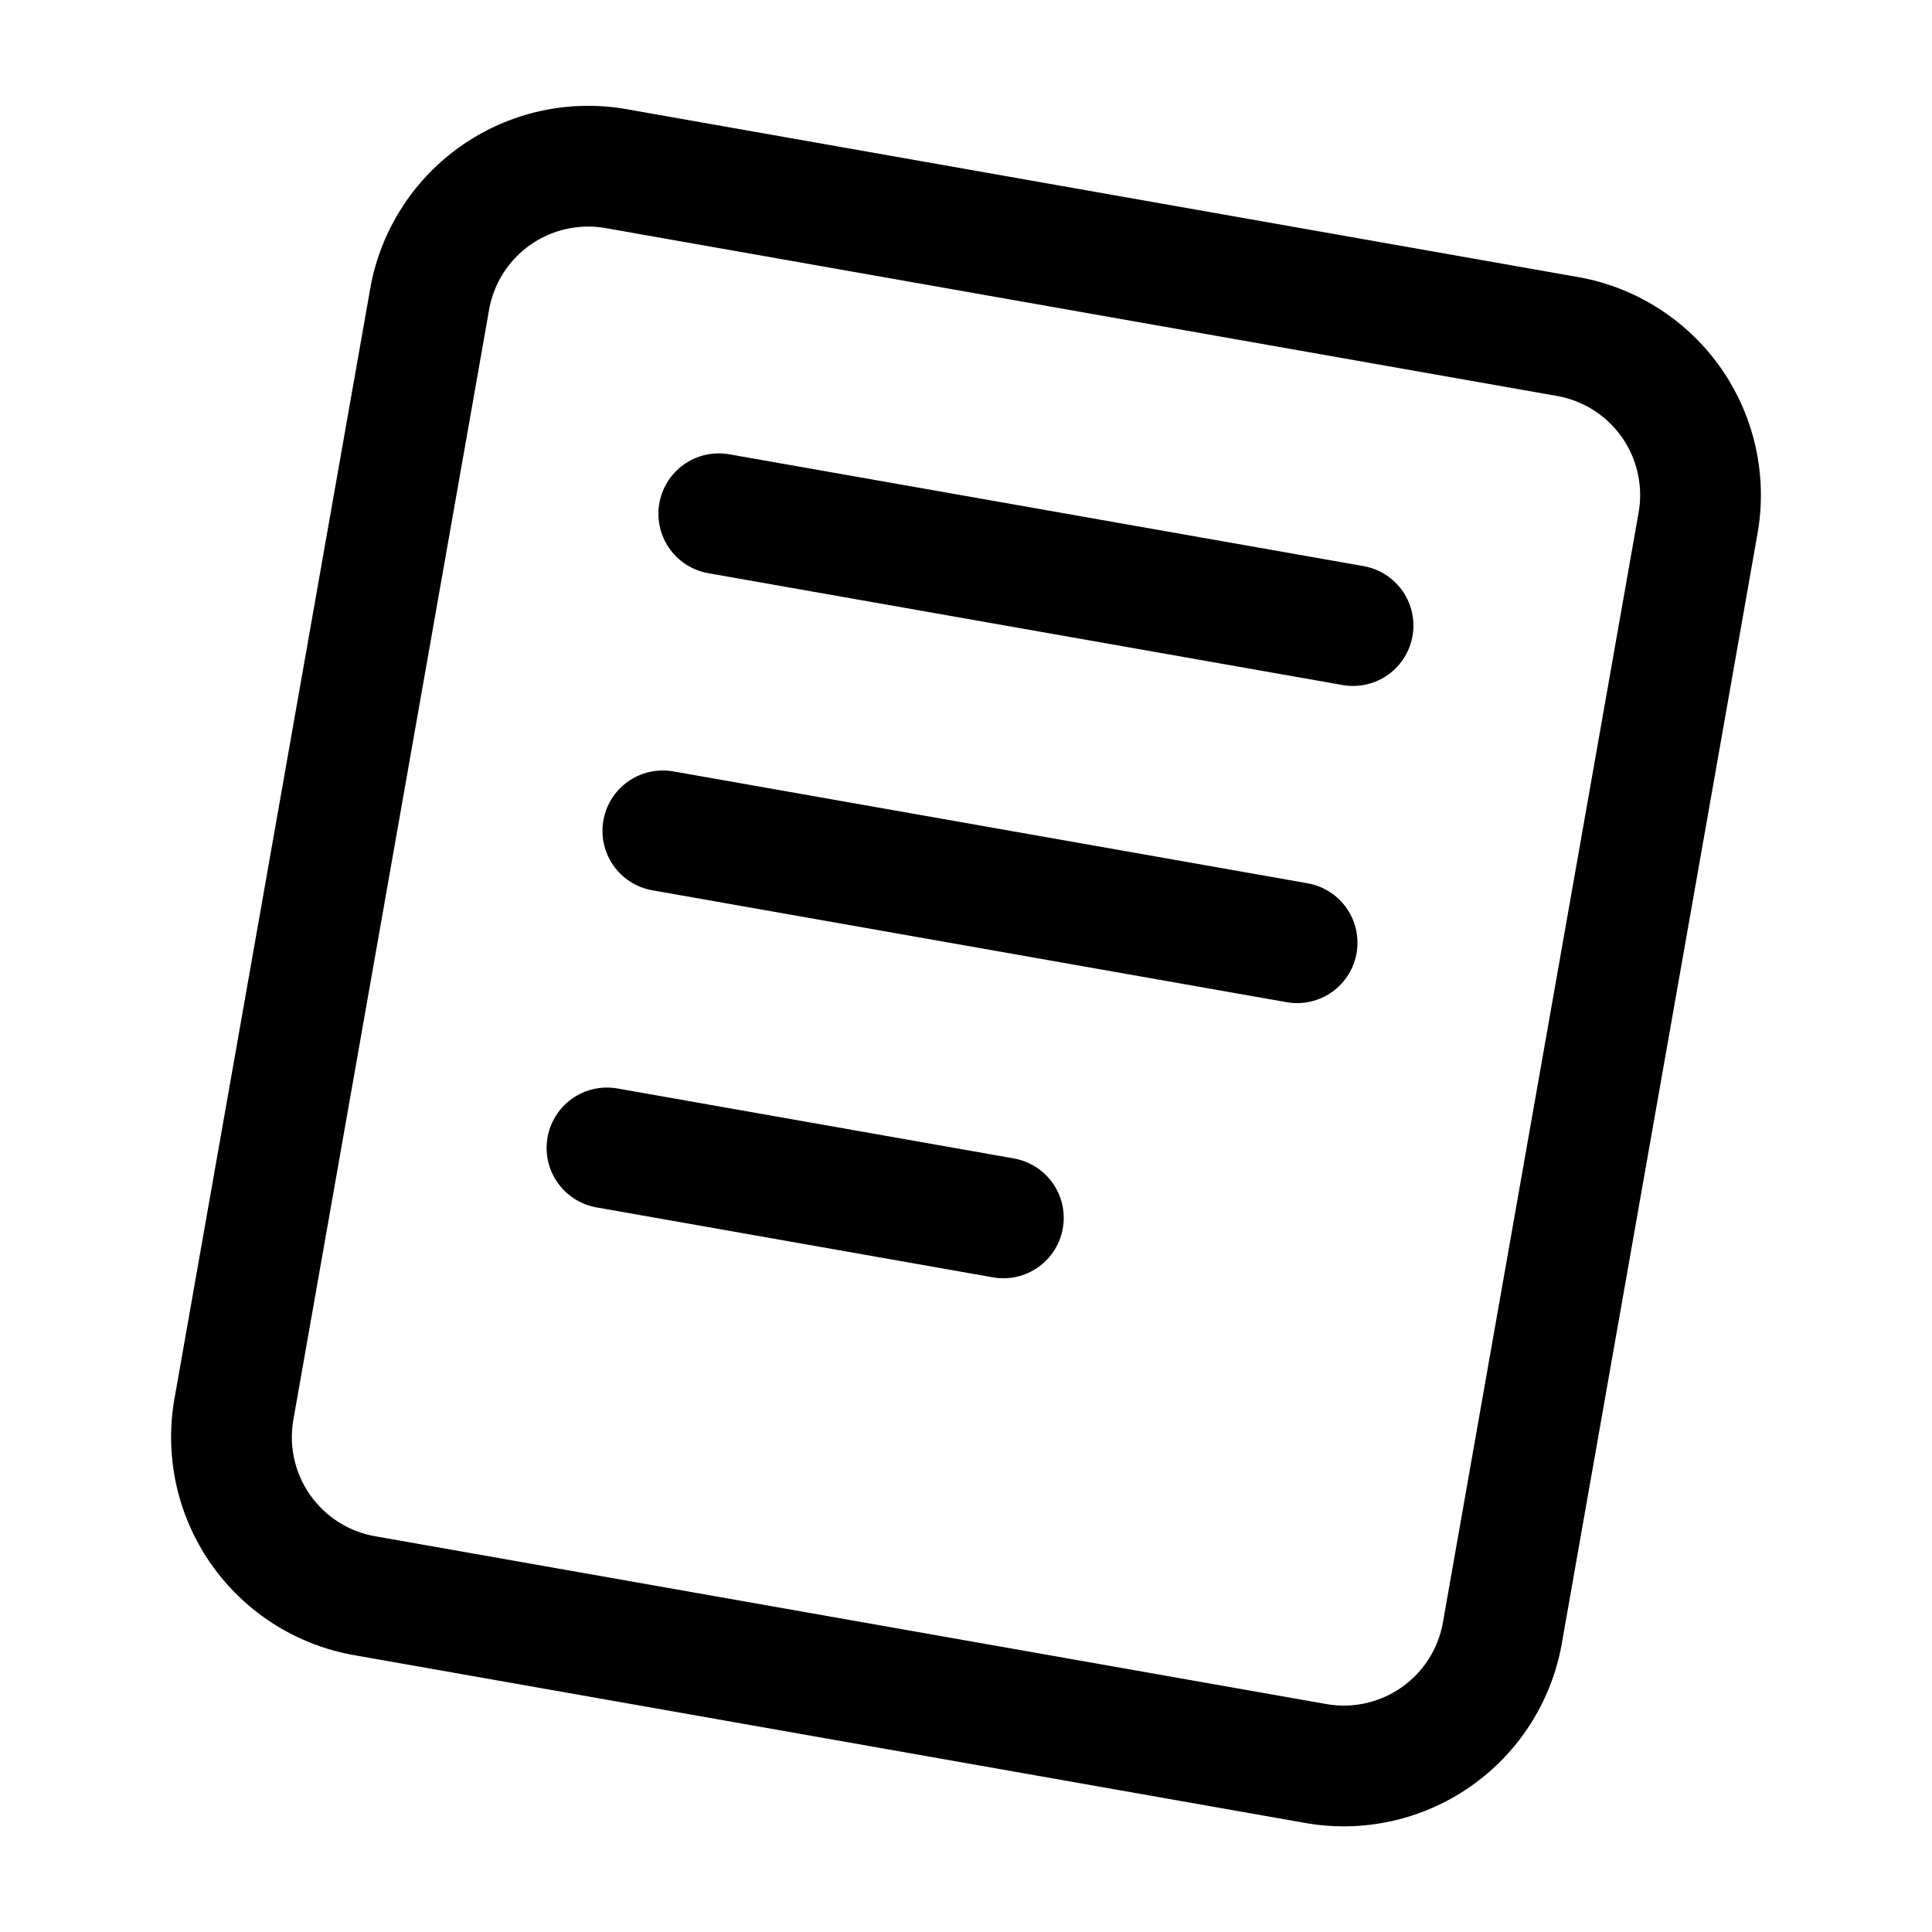
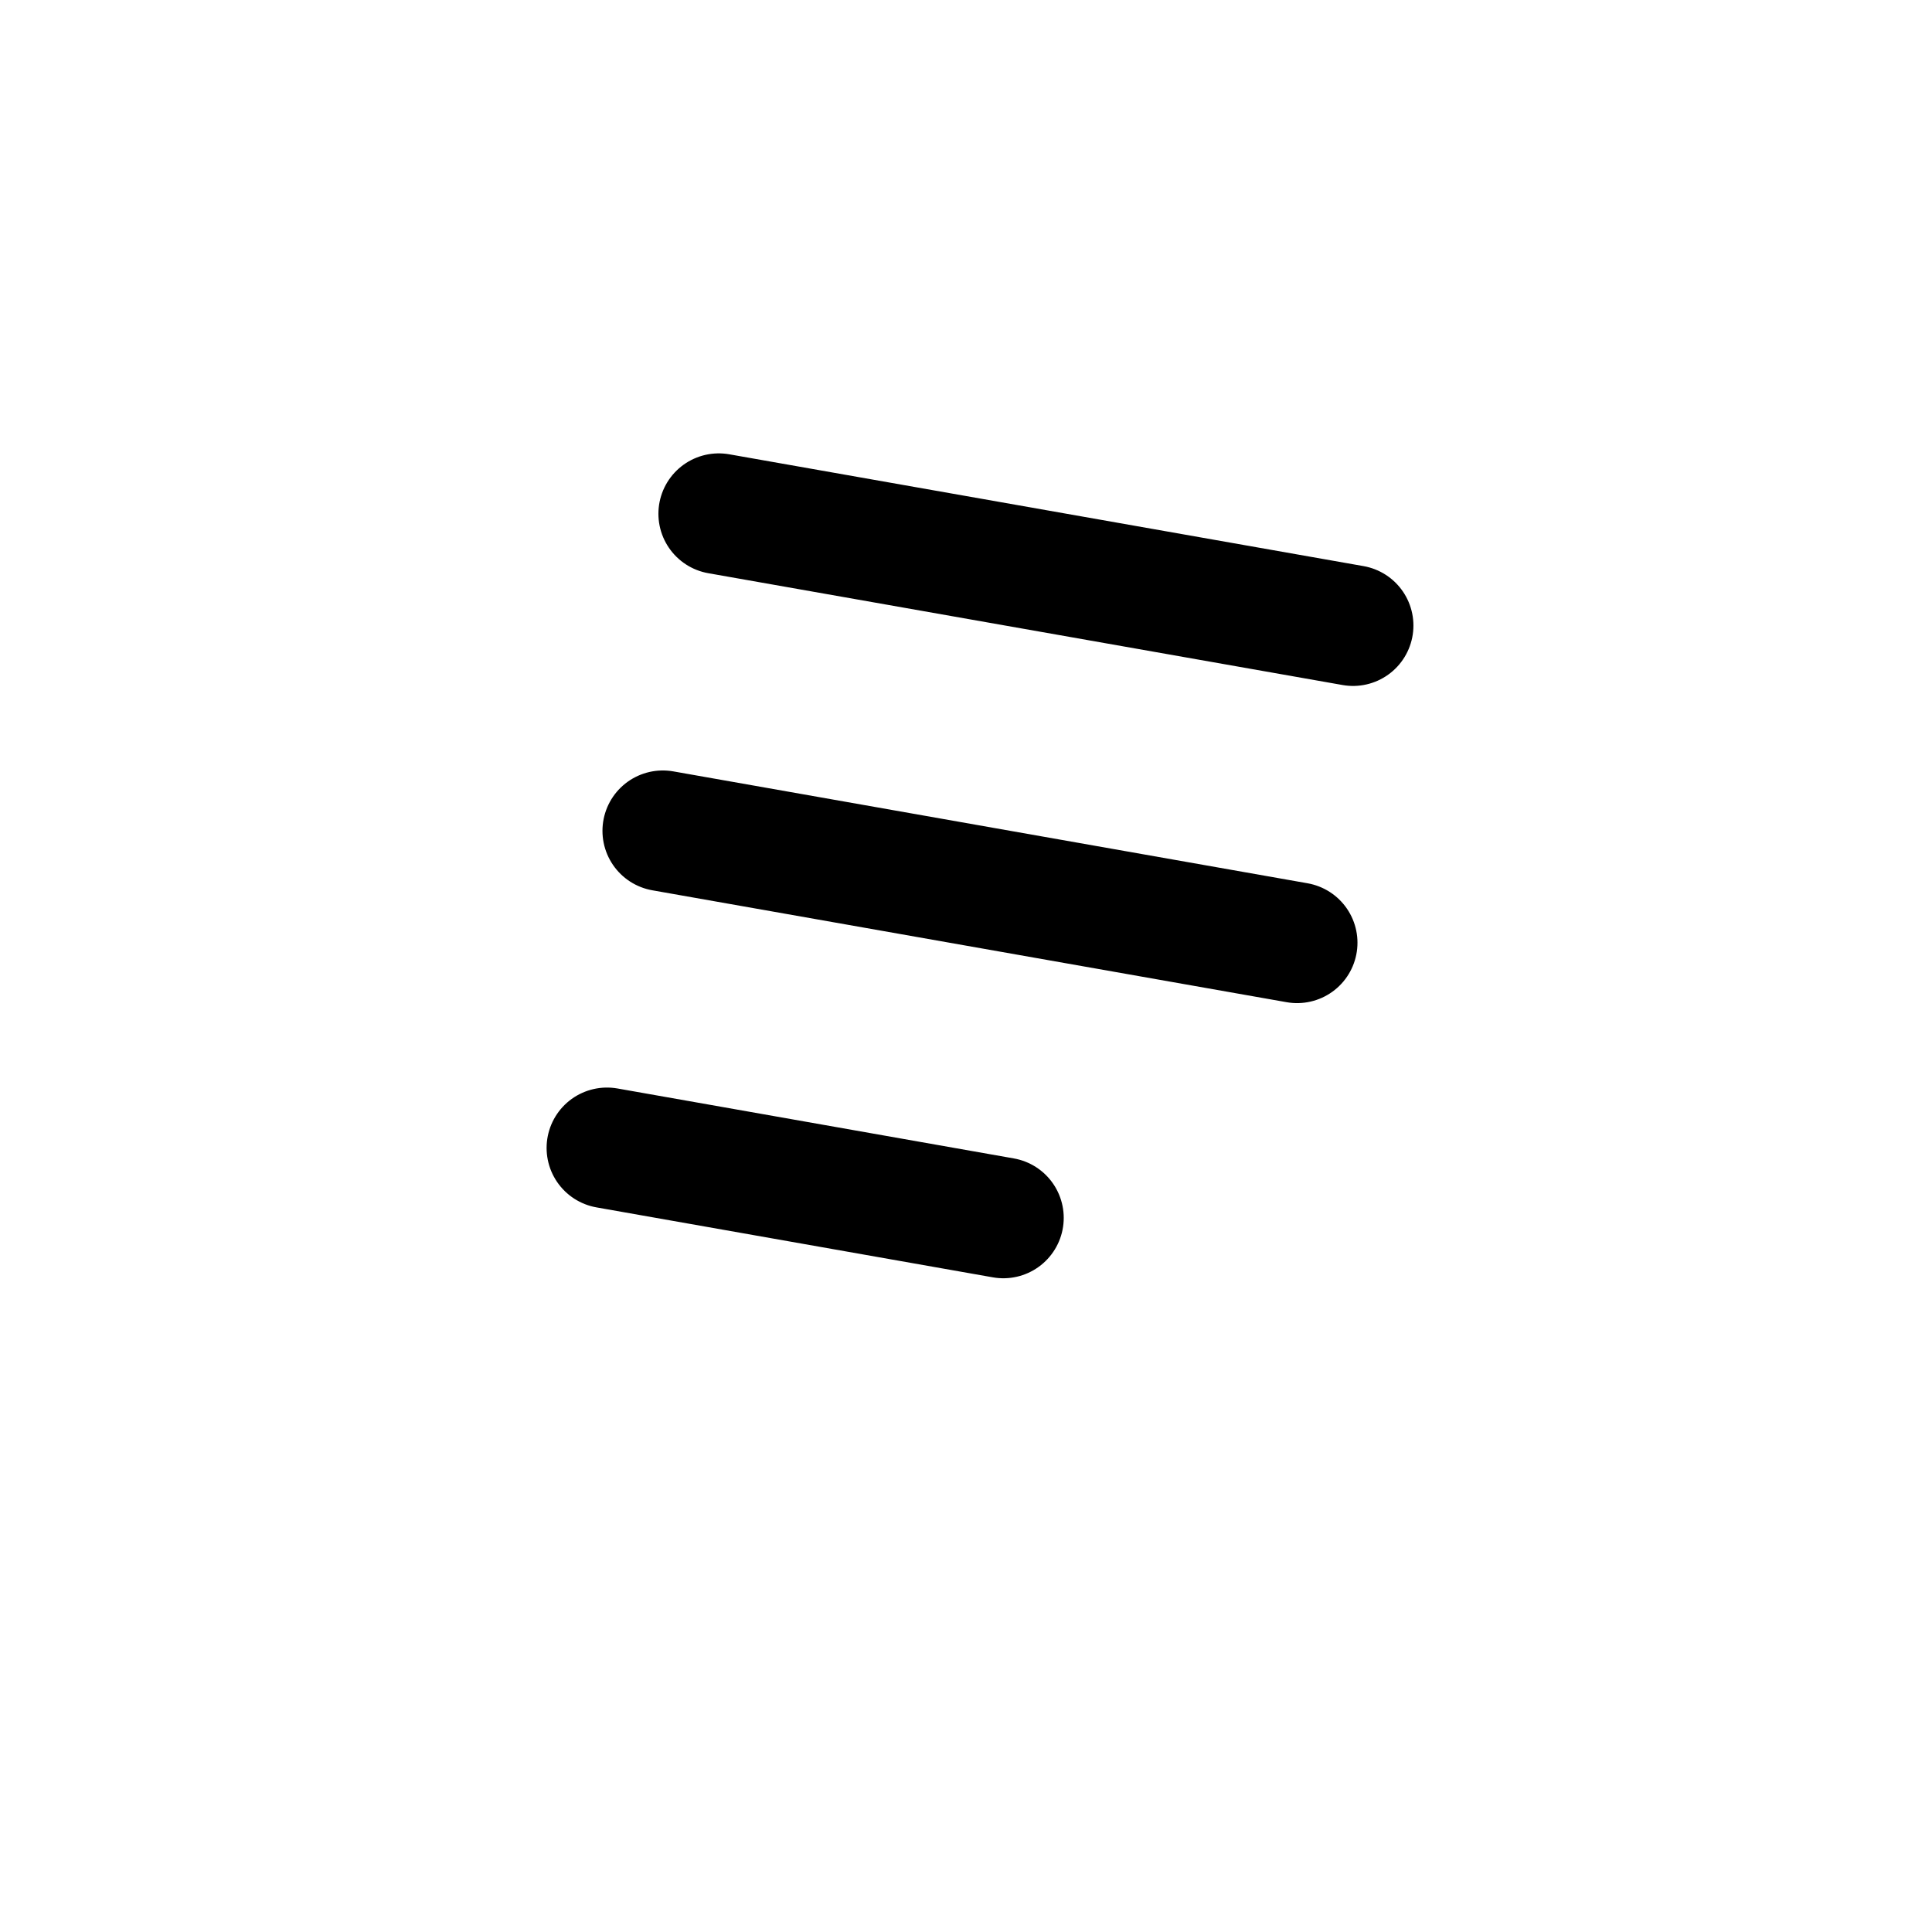
<svg xmlns="http://www.w3.org/2000/svg" width="24px" height="24px" fill="none" stroke-width="1.5" viewBox="0 0 24 24" color="#000000">
-   <path stroke="#000000" stroke-width="1.5" d="M2.906 17.505 5.337 3.718a2 2 0 0 1 2.317-1.623L19.472 4.18a2 2 0 0 1 1.622 2.317l-2.431 13.787a2 2 0 0 1-2.317 1.623L4.528 19.822a2 2 0 0 1-1.622-2.317Z" />
  <path stroke="#000000" stroke-width="1.5" stroke-linecap="round" d="m8.929 6.382 7.879 1.389M8.234 10.321l7.879 1.39M7.54 14.26l4.924.869" />
</svg>